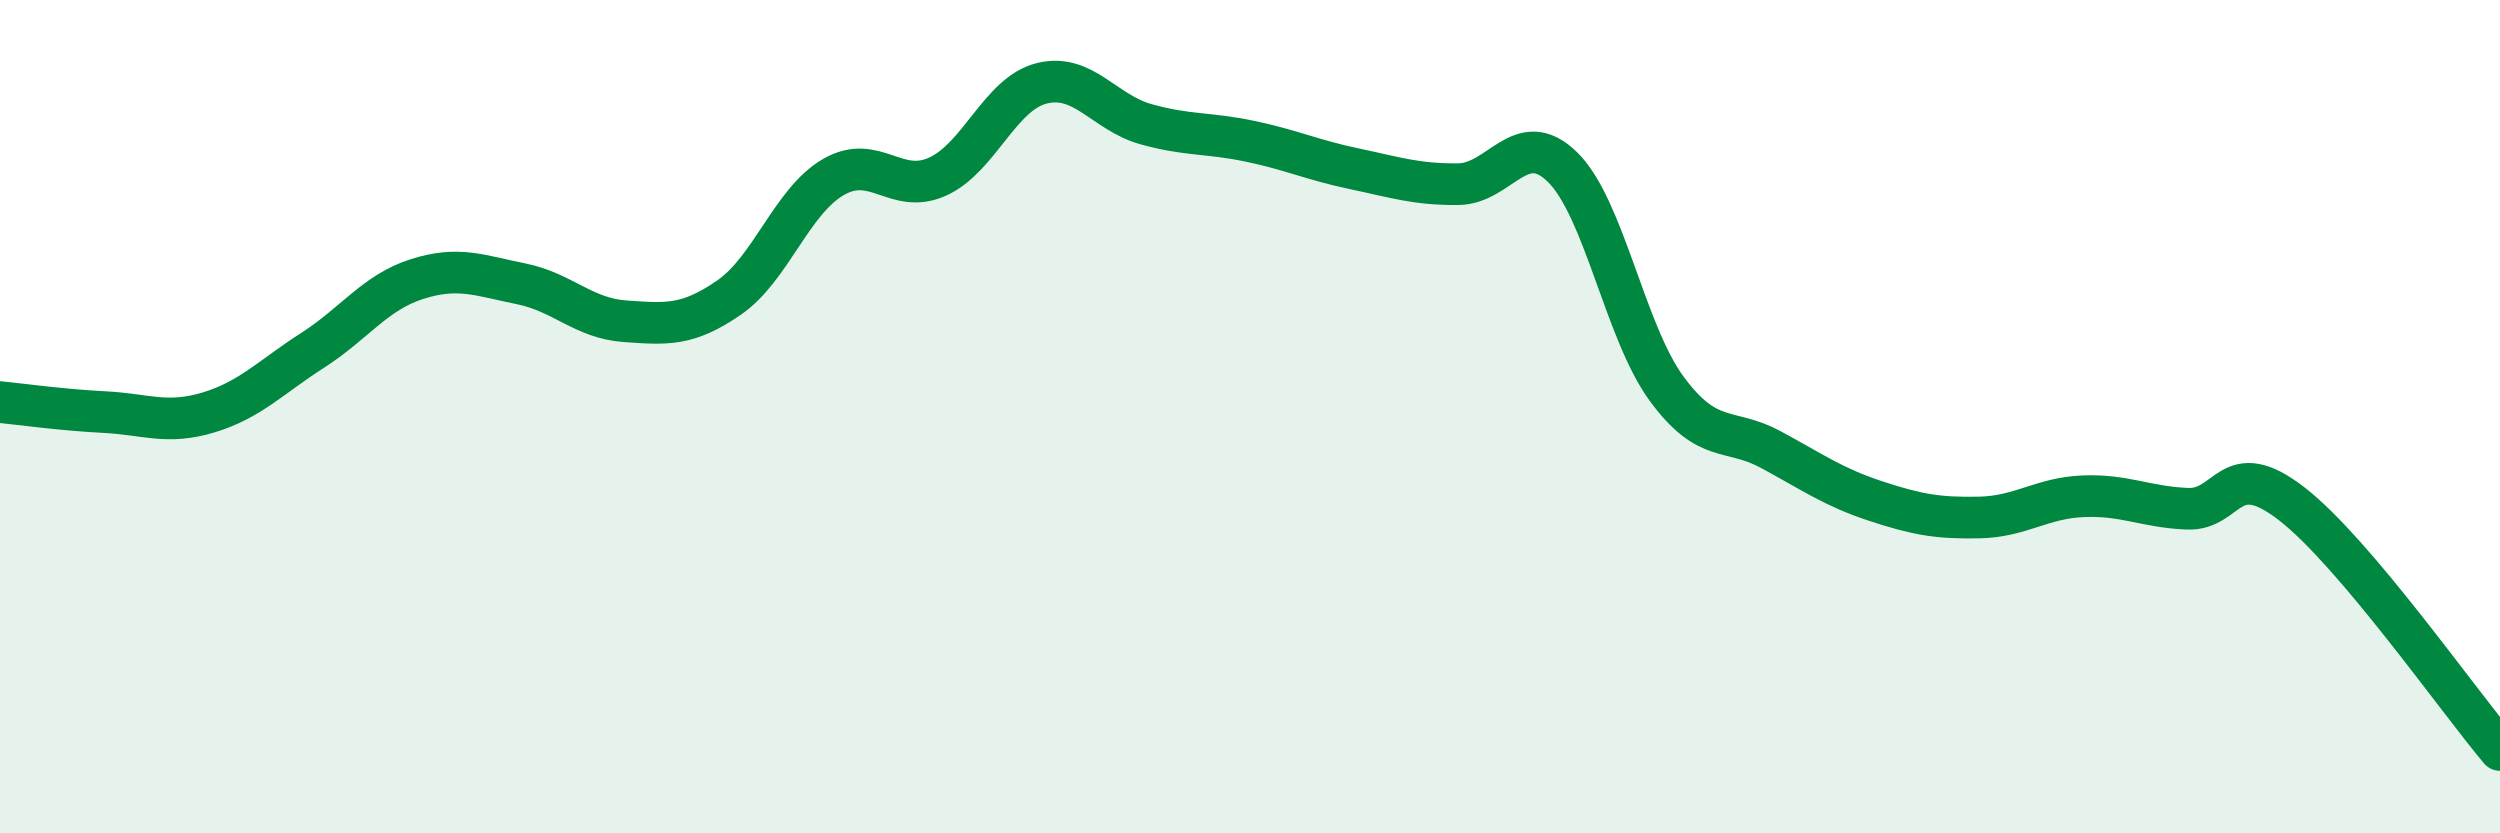
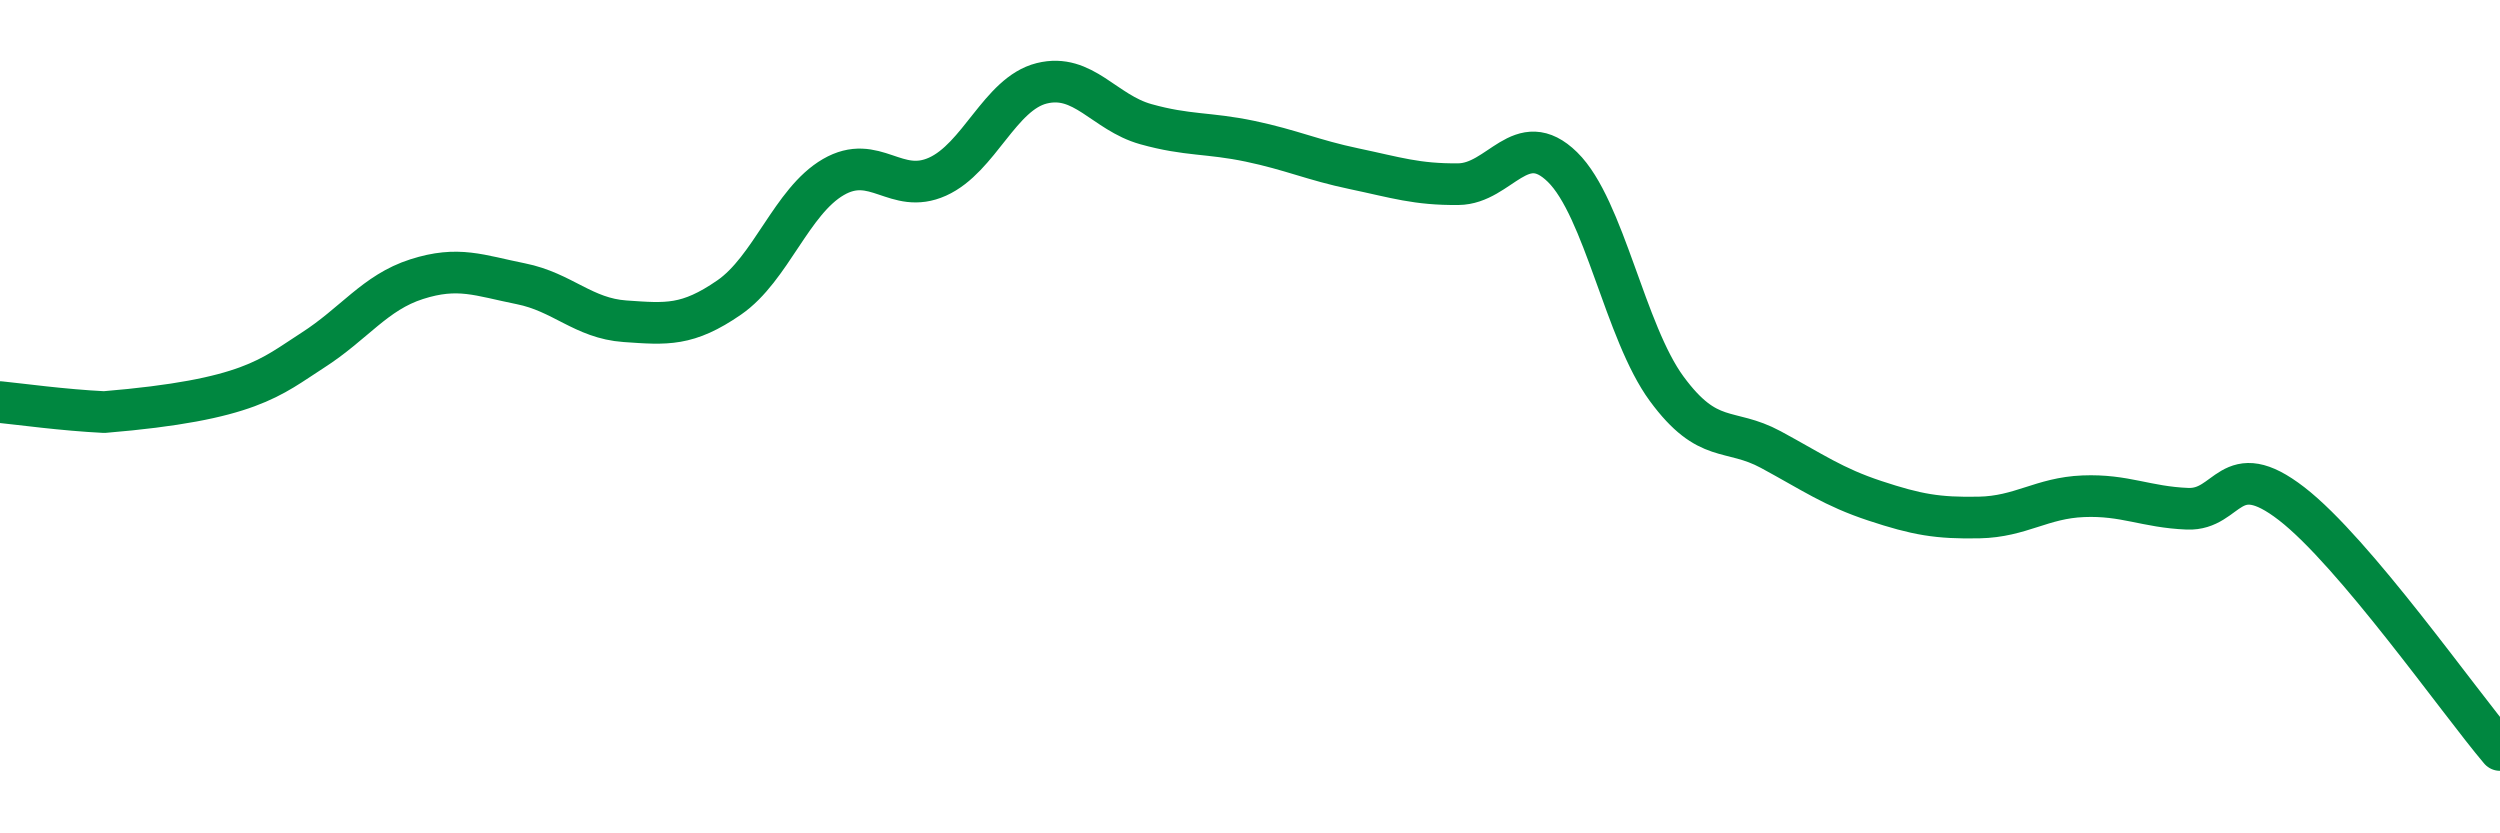
<svg xmlns="http://www.w3.org/2000/svg" width="60" height="20" viewBox="0 0 60 20">
-   <path d="M 0,9.65 C 0.5,9.7 1.5,9.84 2.5,9.89 C 3.5,9.94 4,10.2 5,9.9 C 6,9.6 6.5,9.05 7.5,8.41 C 8.5,7.77 9,7.02 10,6.7 C 11,6.38 11.5,6.61 12.5,6.81 C 13.5,7.01 14,7.64 15,7.71 C 16,7.78 16.5,7.83 17.5,7.14 C 18.5,6.45 19,4.83 20,4.25 C 21,3.67 21.5,4.69 22.5,4.24 C 23.5,3.79 24,2.25 25,2 C 26,1.75 26.5,2.7 27.5,2.98 C 28.5,3.26 29,3.18 30,3.39 C 31,3.6 31.5,3.84 32.5,4.05 C 33.5,4.26 34,4.43 35,4.42 C 36,4.41 36.5,3.03 37.5,4.01 C 38.5,4.99 39,7.97 40,9.33 C 41,10.69 41.5,10.25 42.5,10.79 C 43.5,11.33 44,11.69 45,12.02 C 46,12.35 46.5,12.44 47.5,12.42 C 48.5,12.4 49,11.95 50,11.91 C 51,11.87 51.5,12.17 52.5,12.21 C 53.5,12.25 53.5,10.93 55,12.09 C 56.5,13.25 59,16.82 60,18L60 20L0 20Z" fill="#008740" opacity="0.1" stroke-linecap="round" stroke-linejoin="round" />
-   <path d="M 0,9.65 C 0.5,9.7 1.5,9.84 2.5,9.89 C 3.5,9.94 4,10.2 5,9.9 C 6,9.6 6.5,9.05 7.5,8.41 C 8.5,7.77 9,7.02 10,6.7 C 11,6.38 11.5,6.61 12.5,6.81 C 13.5,7.01 14,7.64 15,7.71 C 16,7.78 16.5,7.83 17.5,7.14 C 18.5,6.45 19,4.83 20,4.25 C 21,3.67 21.5,4.69 22.5,4.24 C 23.5,3.79 24,2.25 25,2 C 26,1.75 26.5,2.7 27.5,2.98 C 28.5,3.26 29,3.18 30,3.39 C 31,3.6 31.5,3.84 32.5,4.05 C 33.5,4.26 34,4.43 35,4.42 C 36,4.41 36.5,3.03 37.5,4.01 C 38.5,4.99 39,7.97 40,9.33 C 41,10.69 41.5,10.25 42.5,10.79 C 43.5,11.33 44,11.69 45,12.02 C 46,12.35 46.5,12.44 47.5,12.42 C 48.5,12.4 49,11.95 50,11.91 C 51,11.87 51.5,12.17 52.5,12.21 C 53.5,12.25 53.5,10.93 55,12.09 C 56.5,13.25 59,16.82 60,18" stroke="#008740" stroke-width="1" fill="none" stroke-linecap="round" stroke-linejoin="round" />
+   <path d="M 0,9.65 C 0.5,9.7 1.5,9.84 2.5,9.89 C 6,9.6 6.5,9.05 7.5,8.41 C 8.5,7.77 9,7.02 10,6.7 C 11,6.38 11.5,6.61 12.5,6.81 C 13.5,7.01 14,7.64 15,7.71 C 16,7.78 16.5,7.83 17.5,7.14 C 18.5,6.45 19,4.83 20,4.25 C 21,3.67 21.5,4.69 22.5,4.24 C 23.5,3.79 24,2.25 25,2 C 26,1.75 26.5,2.7 27.5,2.98 C 28.5,3.26 29,3.18 30,3.39 C 31,3.6 31.5,3.84 32.5,4.05 C 33.5,4.26 34,4.43 35,4.42 C 36,4.41 36.5,3.03 37.5,4.01 C 38.5,4.99 39,7.97 40,9.33 C 41,10.69 41.5,10.25 42.5,10.79 C 43.5,11.33 44,11.69 45,12.02 C 46,12.35 46.5,12.44 47.5,12.42 C 48.5,12.4 49,11.95 50,11.91 C 51,11.87 51.5,12.17 52.5,12.21 C 53.5,12.25 53.5,10.93 55,12.09 C 56.5,13.25 59,16.82 60,18" stroke="#008740" stroke-width="1" fill="none" stroke-linecap="round" stroke-linejoin="round" />
</svg>